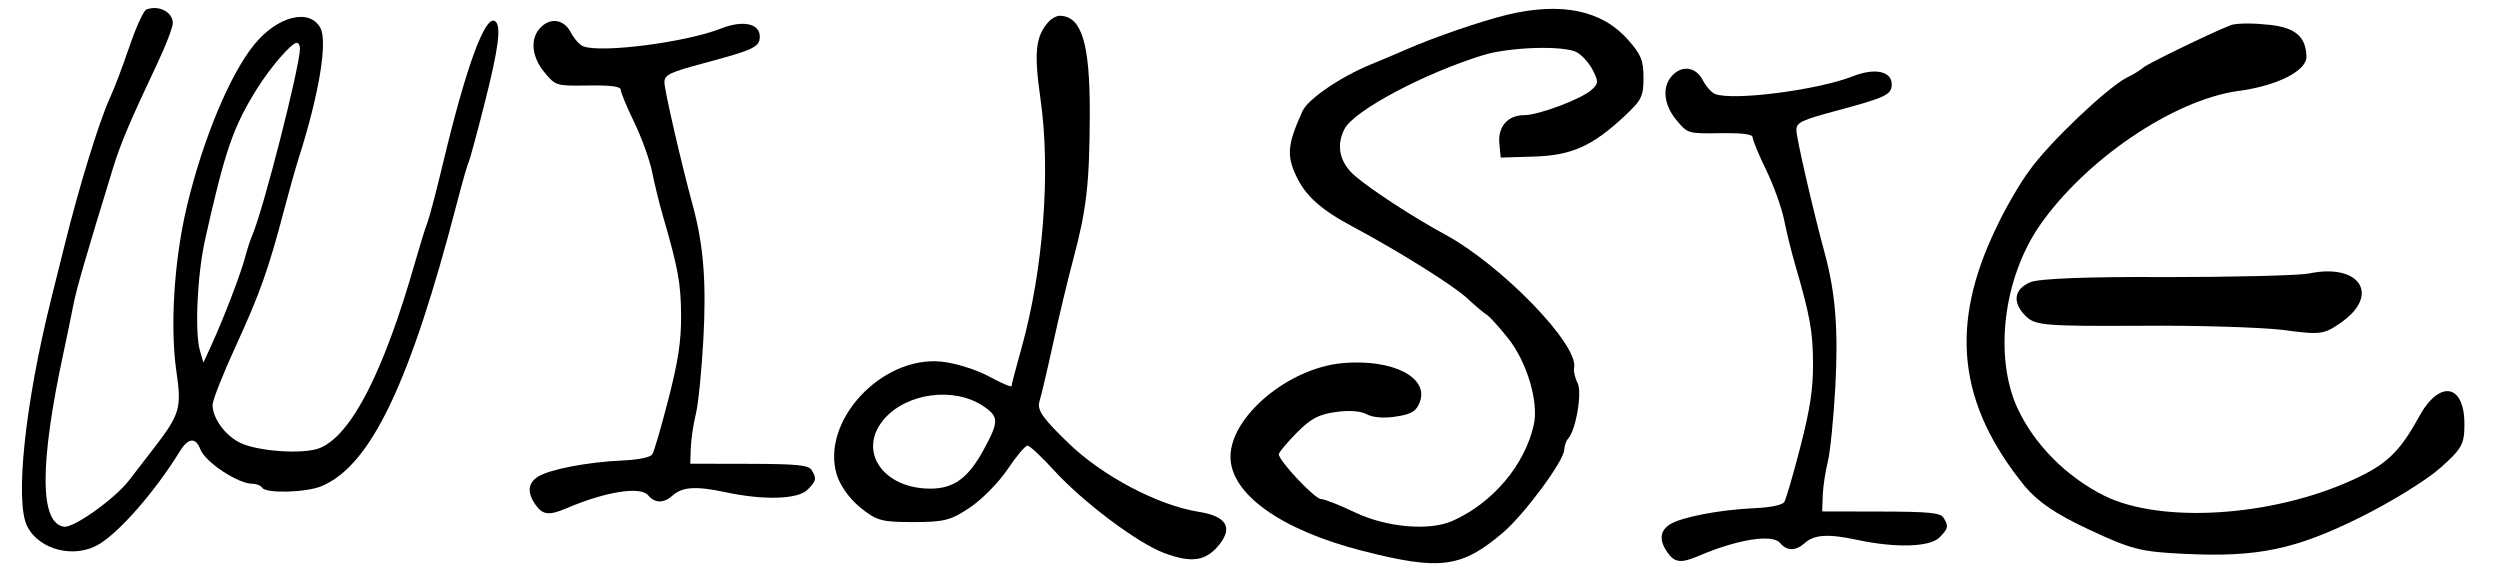
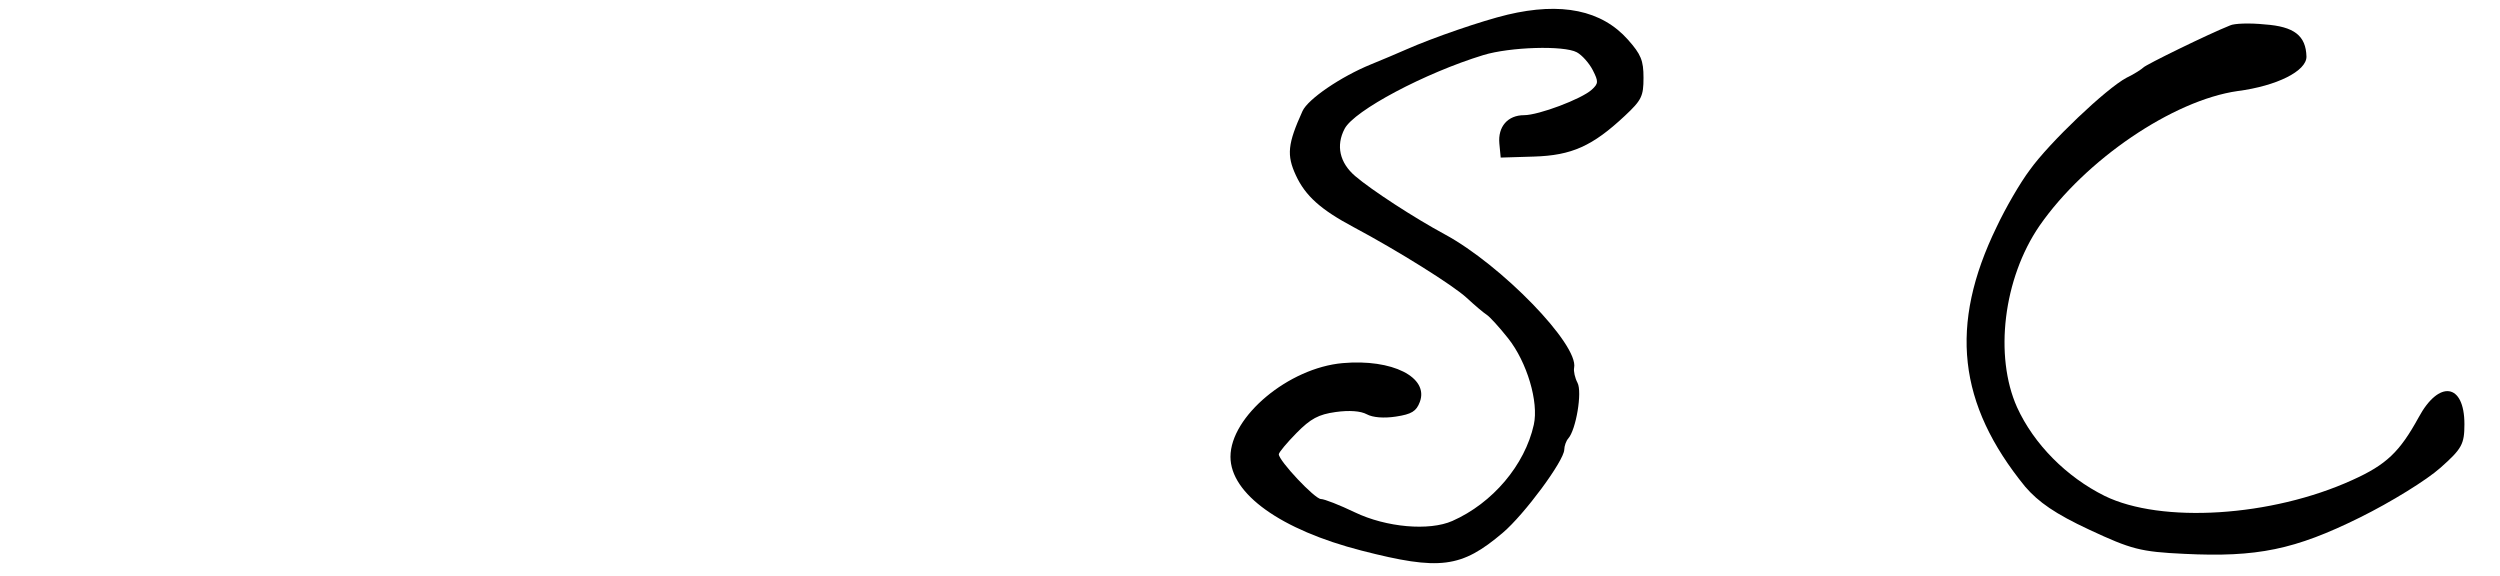
<svg xmlns="http://www.w3.org/2000/svg" xmlns:ns1="http://www.inkscape.org/namespaces/inkscape" xmlns:ns2="http://sodipodi.sourceforge.net/DTD/sodipodi-0.dtd" width="839" height="193.306" viewBox="0 0 839 193.306" version="1.1" id="svg1" ns1:version="1.3.2 (091e20e, 2023-11-25, custom)" ns2:docname="logo.svg" xml:space="preserve">
  <ns2:namedview id="namedview1" pagecolor="#ffffff" bordercolor="#000000" borderopacity="0.25" ns1:showpageshadow="2" ns1:pageopacity="0.0" ns1:pagecheckerboard="0" ns1:deskcolor="#d1d1d1" ns1:document-units="px" ns1:zoom="1.3843855" ns1:cx="114.49123" ns1:cy="134.71681" ns1:window-width="1920" ns1:window-height="991" ns1:window-x="-9" ns1:window-y="-9" ns1:window-maximized="1" ns1:current-layer="layer1" />
  <defs id="defs1" />
  <g ns1:label="Layer 1" ns1:groupmode="layer" id="layer1">
    <g id="g1" transform="translate(-26.474,-22)">
-       <path d="m 75.585,25.21 c -0.857,0.351 -3.169,5.253 -5.137,10.895 -3.739,10.715 -5.083,14.26 -7.303,19.259 -3.629,8.168 -10.055,29.088 -14.847,48.333 -1.461,5.867 -3.556,14.267 -4.655,18.667 -8.807,35.259 -12.251,68.125 -7.999,76.347 4.12,7.968 15.997,10.852 24.168,5.869 7.116,-4.34 18.835,-17.847 27.075,-31.208 2.763,-4.48 5.269,-4.691 6.835,-0.575 1.639,4.312 12.612,11.567 17.495,11.567 1.34,0 2.807,0.6 3.26,1.333 1.223,1.98 14.747,1.615 19.896,-0.537 16.545,-6.913 29.753,-34.552 45.505,-95.227 1.776,-6.836 3.504,-12.876 3.841,-13.421 0.337,-0.547 2.745,-9.401 5.352,-19.68 4.808,-18.957 5.74,-26.359 3.496,-27.745 -3.317,-2.051 -9.703,15.421 -17.384,47.563 -2.228,9.319 -4.592,18.317 -5.256,19.996 -0.663,1.679 -2.489,7.552 -4.059,13.052 -10.564,37.027 -21.412,58.257 -32.011,62.647 -5.308,2.199 -20.721,1.201 -26.773,-1.732 -5.059,-2.452 -9.275,-8.252 -9.275,-12.757 0,-1.52 3.523,-10.427 7.829,-19.793 8.023,-17.453 11.015,-25.888 16.205,-45.697 1.633,-6.233 3.833,-14.033 4.889,-17.333 6.784,-21.22 9.751,-39.003 7.277,-43.623 -3.592,-6.713 -14.335,-4.065 -22.136,5.456 -8.177,9.979 -17.229,31.649 -22.627,54.167 -4.343,18.119 -5.771,40.599 -3.547,55.813 1.777,12.156 1.148,14.252 -7.741,25.753 -2.649,3.428 -6.317,8.187 -8.151,10.575 -4.771,6.213 -18.585,16.063 -21.865,15.588 -8.167,-1.181 -8.22,-20.957 -0.156,-58.396 1.184,-5.5 2.668,-12.7 3.299,-16 1.005,-5.271 4.183,-16.237 13.328,-46 2.525,-8.216 5.74,-15.804 14.841,-35.025 2.871,-6.064 5.22,-12.193 5.22,-13.62 0,-3.692 -4.859,-6.155 -8.892,-4.508 m 51.559,13.052 c 0,6 -12.369,54.416 -16.037,62.768 -0.644,1.467 -1.713,4.767 -2.379,7.333 -1.381,5.339 -7.188,20.489 -11.24,29.333 l -2.749,6 -1.16,-4 c -1.799,-6.204 -0.899,-25.537 1.737,-37.333 6.684,-29.9 9.356,-37.656 17.464,-50.663 4.469,-7.171 11.547,-15.337 13.292,-15.337 0.589,0 1.072,0.855 1.072,1.899" id="path1" style="stroke-width:1.333" />
-       <path d="m 207.664,31.478 c -3.359,3.711 -2.727,9.707 1.565,14.847 3.747,4.489 3.841,4.517 14.667,4.365 7.625,-0.105 10.895,0.325 10.895,1.437 0,0.873 2.045,5.804 4.545,10.956 2.499,5.153 5.199,12.651 5.999,16.663 0.8,4.011 2.415,10.593 3.588,14.627 5.139,17.667 6.053,22.653 6.121,33.399 0.056,8.691 -0.953,15.384 -4.249,28.179 -2.377,9.229 -4.796,17.548 -5.376,18.484 -0.643,1.04 -4.605,1.863 -10.173,2.111 -11.465,0.512 -24.209,2.944 -28.121,5.365 -3.512,2.175 -3.823,5.361 -0.924,9.499 2.399,3.425 4.544,3.667 10.389,1.169 13.137,-5.613 24.828,-7.467 27.416,-4.348 2.255,2.716 5.26,2.729 8.235,0.037 3.197,-2.893 7.88,-3.185 17.608,-1.097 12.891,2.765 24.377,2.435 27.609,-0.797 2.997,-2.997 3.164,-3.815 1.361,-6.667 -1.028,-1.628 -4.937,-2.008 -20.98,-2.041 l -19.715,-0.04 0.179,-5.293 c 0.097,-2.911 0.855,-7.992 1.681,-11.292 0.827,-3.3 1.973,-14.7 2.547,-25.333 1.029,-19.072 0.047,-31.468 -3.543,-44.667 -3.909,-14.379 -9.531,-38.78 -9.531,-41.371 0,-2.572 1.616,-3.349 13.667,-6.58 16.341,-4.383 18.333,-5.337 18.333,-8.796 0,-4.427 -5.665,-5.608 -13.017,-2.716 -11.815,4.649 -40.163,8.307 -46.256,5.968 -1.188,-0.456 -3.052,-2.556 -4.144,-4.667 -2.324,-4.495 -7.004,-5.127 -10.376,-1.4" id="path1-1" style="stroke-width:1.333" />
-       <path d="m 587.545,47.491 c -3.359,3.711 -2.727,9.707 1.565,14.847 3.747,4.489 3.841,4.517 14.667,4.365 7.625,-0.105 10.895,0.325 10.895,1.437 0,0.873 2.045,5.804 4.545,10.956 2.499,5.153 5.199,12.651 5.999,16.663 0.8,4.011 2.415,10.593 3.588,14.627 5.139,17.667 6.053,22.653 6.121,33.399 0.056,8.691 -0.953,15.384 -4.249,28.179 -2.377,9.229 -4.796,17.548 -5.376,18.484 -0.643,1.04 -4.605,1.863 -10.173,2.111 -11.465,0.512 -24.209,2.944 -28.121,5.365 -3.512,2.175 -3.823,5.361 -0.924,9.499 2.399,3.425 4.544,3.667 10.389,1.169 13.137,-5.613 24.828,-7.467 27.416,-4.348 2.255,2.716 5.26,2.729 8.235,0.037 3.197,-2.893 7.88,-3.185 17.608,-1.097 12.891,2.765 24.377,2.435 27.609,-0.797 2.997,-2.997 3.164,-3.815 1.361,-6.667 -1.028,-1.628 -4.937,-2.008 -20.98,-2.041 l -19.715,-0.04 0.179,-5.293 c 0.097,-2.911 0.855,-7.992 1.681,-11.292 0.827,-3.3 1.973,-14.7 2.547,-25.333 1.029,-19.072 0.047,-31.468 -3.543,-44.667 -3.909,-14.379 -9.531,-38.78 -9.531,-41.371 0,-2.572 1.616,-3.349 13.667,-6.58 16.341,-4.383 18.333,-5.337 18.333,-8.796 0,-4.427 -5.665,-5.608 -13.017,-2.716 -11.815,4.649 -40.163,8.307 -46.256,5.968 -1.188,-0.456 -3.052,-2.556 -4.144,-4.667 -2.324,-4.495 -7.004,-5.127 -10.376,-1.4" id="path1-1-6" style="stroke-width:1.333" />
-       <path d="m 378.356,29.332 c -4.37,4.888 -4.926,10.288 -2.68,25.999 3.478,24.315 0.915,57.534 -6.456,83.736 -1.794,6.376 -3.262,11.996 -3.262,12.492 0,0.494 -3.417,-0.96 -7.594,-3.234 -4.175,-2.272 -11.363,-4.505 -15.972,-4.962 -20.017,-1.983 -40.356,19.836 -35.167,37.729 1.072,3.694 4.263,8.213 7.881,11.163 5.522,4.502 7.157,4.955 17.847,4.955 10.391,0 12.622,-0.576 19.075,-4.915 4.02,-2.703 9.692,-8.474 12.605,-12.825 2.913,-4.351 5.91,-7.91 6.662,-7.91 0.751,0 4.672,3.641 8.715,8.091 9.752,10.74 28.233,24.633 37.193,27.961 9.264,3.44 14.017,2.708 18.467,-2.844 4.659,-5.815 2.322,-9.54 -6.895,-11.001 -13.675,-2.167 -32.282,-11.977 -43.745,-23.062 -8.701,-8.412 -10.597,-11.152 -9.704,-14.018 0.61,-1.961 2.683,-10.778 4.605,-19.595 1.922,-8.817 4.945,-21.442 6.72,-28.055 4.481,-16.707 5.48,-25.481 5.553,-48.762 0.074,-23.741 -2.714,-32.883 -10.061,-32.975 -1.071,-0.013 -2.773,0.901 -3.785,2.033 M 356.484,158.313 c 5.28,3.565 5.282,5.132 0.009,14.792 -5.097,9.34 -9.984,12.883 -17.767,12.883 -15.992,0 -24.555,-12.705 -15.649,-23.219 7.565,-8.928 23.616,-11.07 33.408,-4.457" id="path1-5" style="stroke-width:1.333" />
      <path d="m 532.324,26.946 c -8.389,1.995 -24.9,7.669 -33.916,11.656 -2.839,1.255 -8.147,3.499 -11.797,4.983 -10.139,4.128 -21.195,11.667 -23.02,15.7 -4.983,11.006 -5.368,14.755 -2.216,21.566 3.185,6.881 8.32,11.491 19.338,17.36 14.818,7.894 33.463,19.553 37.999,23.762 2.651,2.461 5.661,5.006 6.687,5.656 1.028,0.65 4.272,4.215 7.211,7.922 6.331,7.986 10.305,21.358 8.613,28.974 -3.008,13.551 -13.82,26.329 -27.332,32.305 -7.762,3.435 -22.205,2.16 -32.722,-2.888 -5.121,-2.458 -10.25,-4.47 -11.396,-4.47 -2.045,0 -14.13,-12.839 -14.13,-15.013 0,-0.611 2.672,-3.825 5.94,-7.143 4.742,-4.819 7.389,-6.235 13.142,-7.04 4.565,-0.638 8.393,-0.359 10.451,0.759 2.016,1.095 5.726,1.387 9.788,0.767 5.25,-0.798 6.832,-1.769 8.009,-4.911 3.1,-8.283 -9.241,-14.496 -25.884,-13.03 -18.139,1.598 -37.666,17.895 -37.666,31.437 0,12.437 16.89,24.524 44.004,31.489 26.288,6.754 33.453,5.843 47.422,-6.021 7.208,-6.122 20.503,-24.1 20.59,-27.845 0.029,-1.276 0.628,-2.961 1.329,-3.745 2.635,-2.942 4.748,-15.613 3.12,-18.705 -0.861,-1.634 -1.373,-3.909 -1.137,-5.054 1.591,-7.715 -24.392,-34.504 -43.448,-44.796 -10.221,-5.52 -24.526,-14.824 -30.019,-19.524 -5.232,-4.476 -6.522,-10.251 -3.549,-15.892 3.228,-6.128 26.9,-18.7 46.537,-24.716 8.949,-2.743 27.08,-3.283 31.394,-0.938 1.743,0.948 4.147,3.643 5.343,5.99 1.958,3.848 1.923,4.494 -0.354,6.571 -3.424,3.123 -17.822,8.544 -22.697,8.544 -5.484,0.002 -8.839,3.864 -8.295,9.55 l 0.448,4.681 11.179,-0.339 c 12.648,-0.383 19.627,-3.514 30.479,-13.671 5.633,-5.271 6.267,-6.565 6.267,-12.775 0,-5.809 -0.832,-7.844 -5.227,-12.787 -8.815,-9.91 -22.29,-12.697 -40.485,-8.371" id="path1-9" style="stroke-width:1.333" />
      <g transform="matrix(0.171,0,0,-0.172,685.953,209.935)" fill="#000000" stroke="none" id="g2" style="stroke-width:0.777">
        <path d="M 520,1043 C 477,1026 354,966 350,961 347,958 332,948 317,941 277,920 165,814 127,761 108,736 79,686 62,650 -32,458 -14,304 118,143 144,113 177,90 244,59 326,21 344,16 430,12 c 143,-7 217,8 345,71 61,30 131,73 158,97 42,37 47,46 47,85 0,80 -50,87 -90,13 C 853,211 827,186 760,156 601,84 385,71 274,125 199,162 135,226 102,298 57,398 75,549 146,652 c 90,129 262,245 389,263 77,10 135,39 135,67 -1,41 -24,59 -82,63 -29,3 -60,2 -68,-2 z" id="path1-12" style="stroke-width:0.777" />
-         <path d="m 675,559 c -22,-4 -148,-7 -280,-7 -157,1 -250,-3 -267,-10 -33,-14 -36,-41 -7,-68 18,-16 38,-18 222,-17 111,1 237,-3 280,-8 74,-10 81,-9 113,13 80,54 40,118 -61,97 z" id="path2" style="stroke-width:0.777" />
      </g>
    </g>
  </g>
</svg>